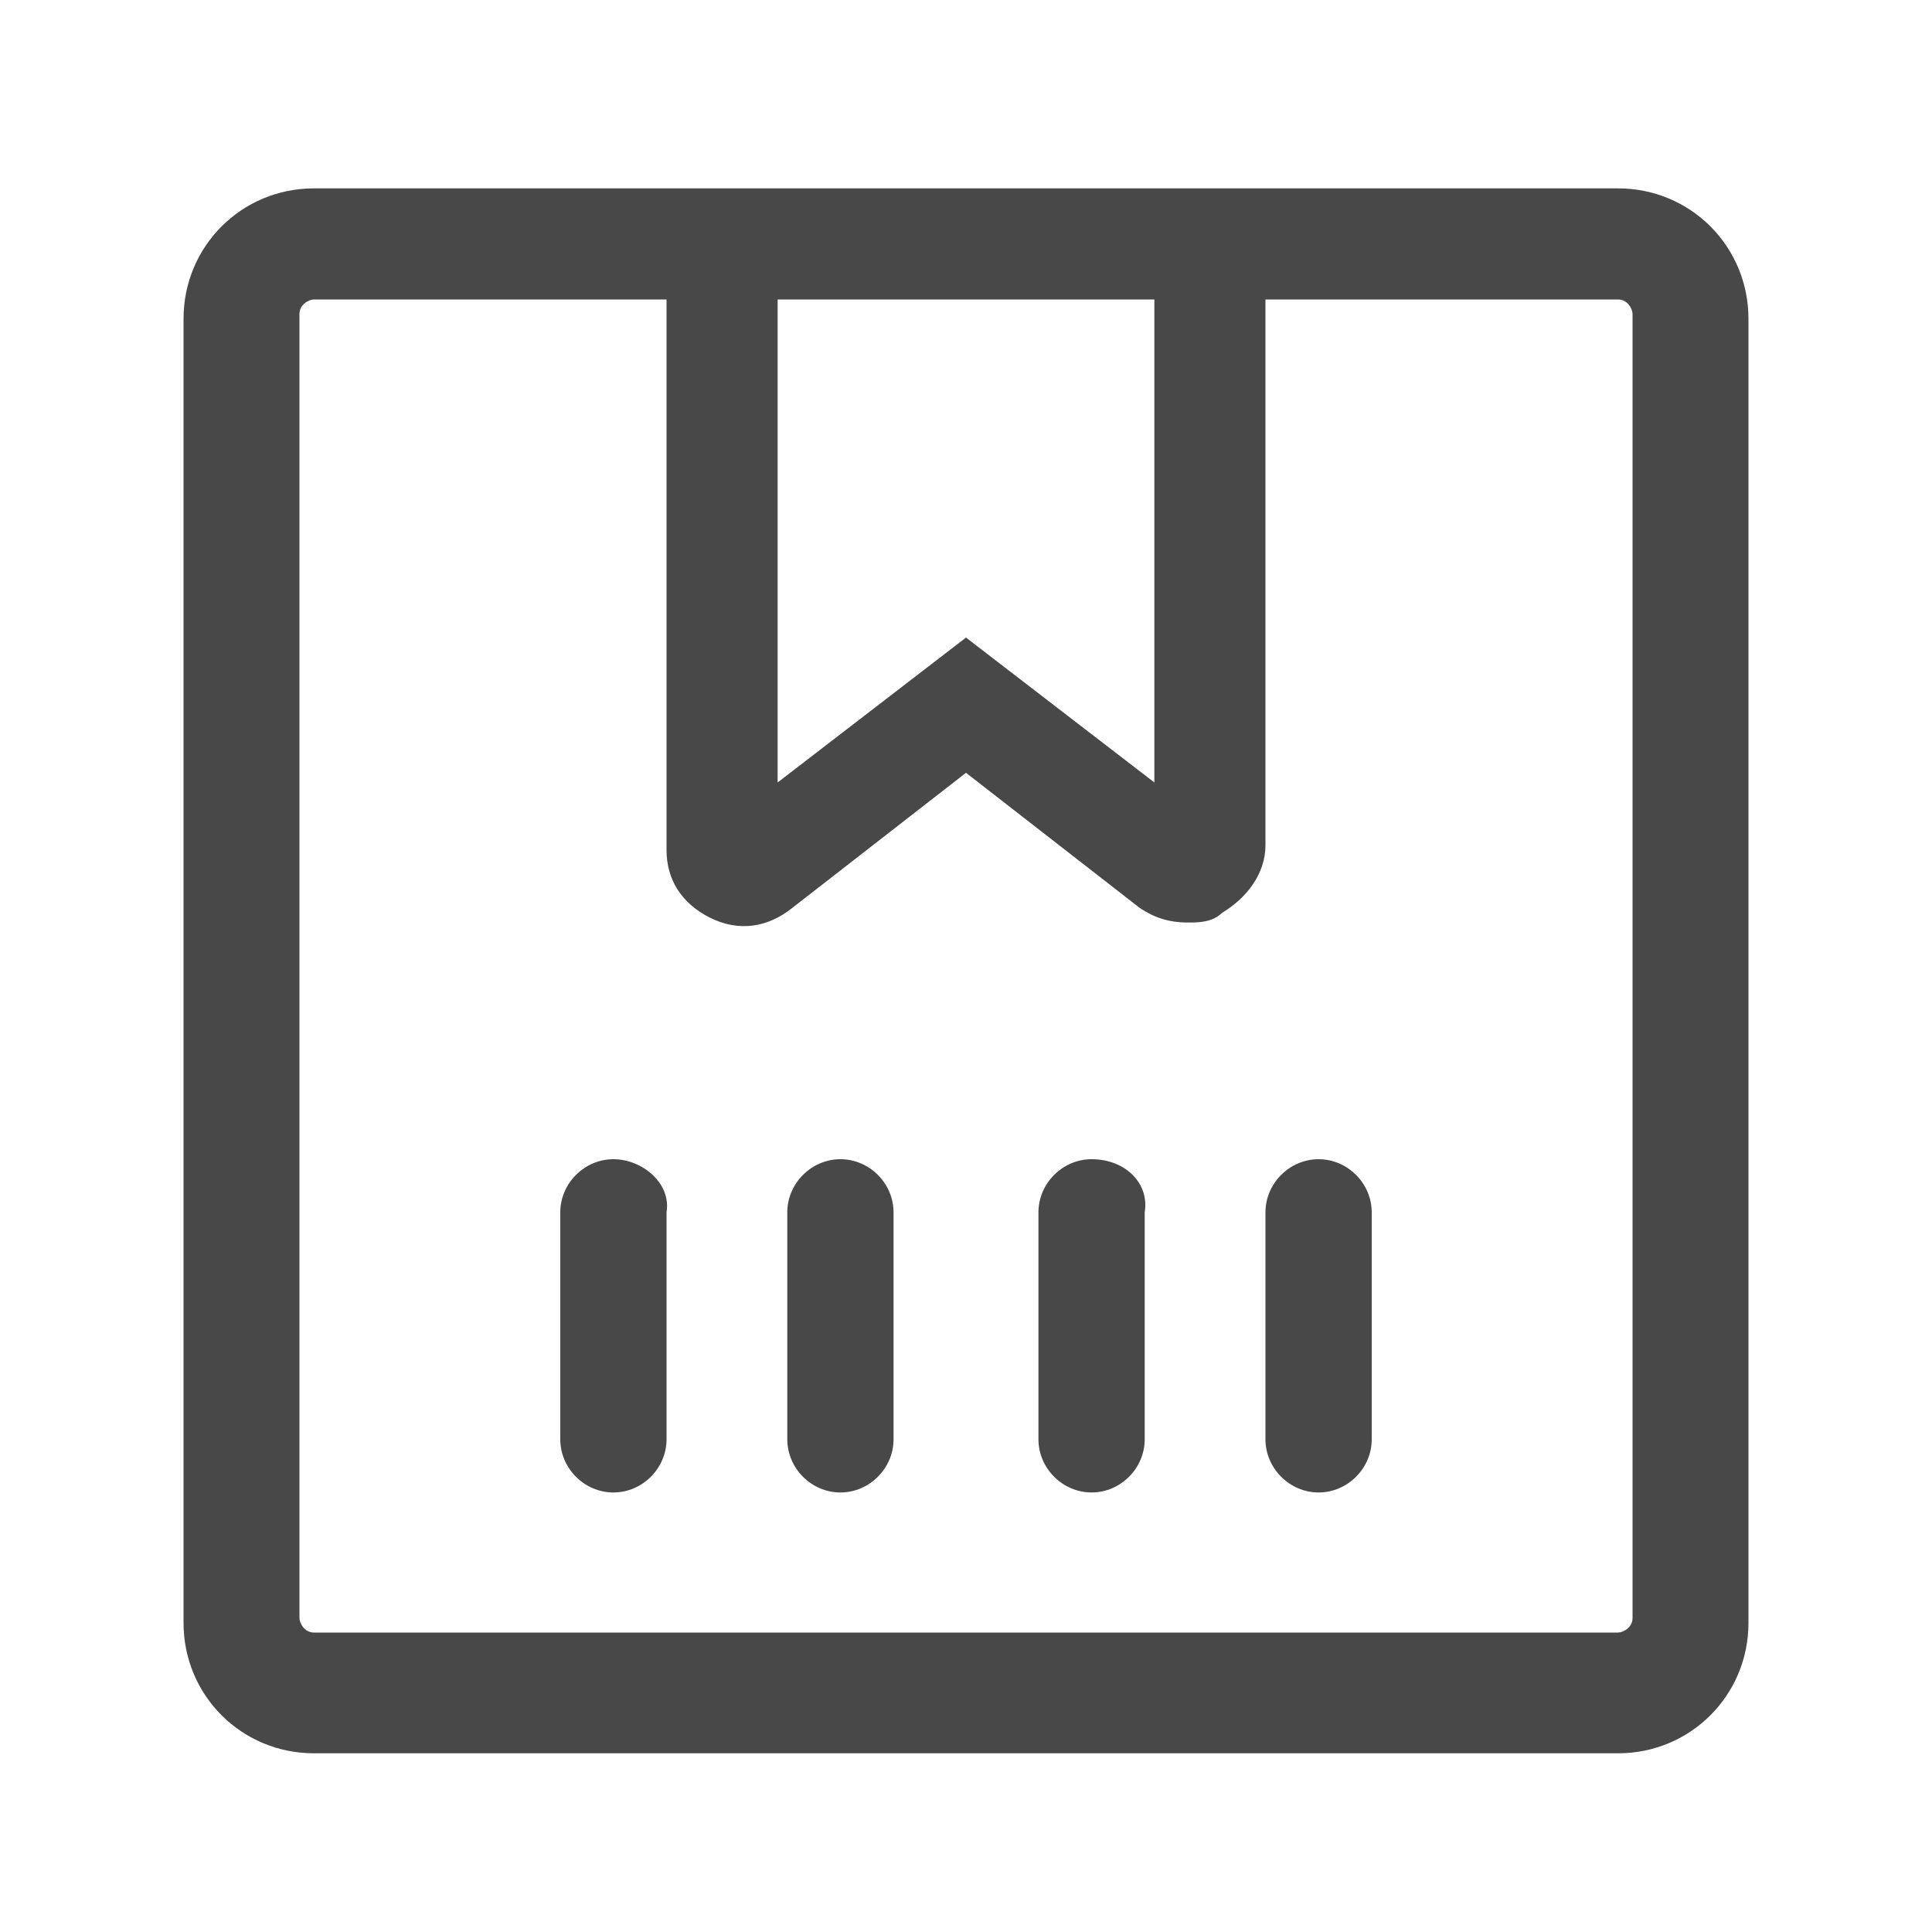
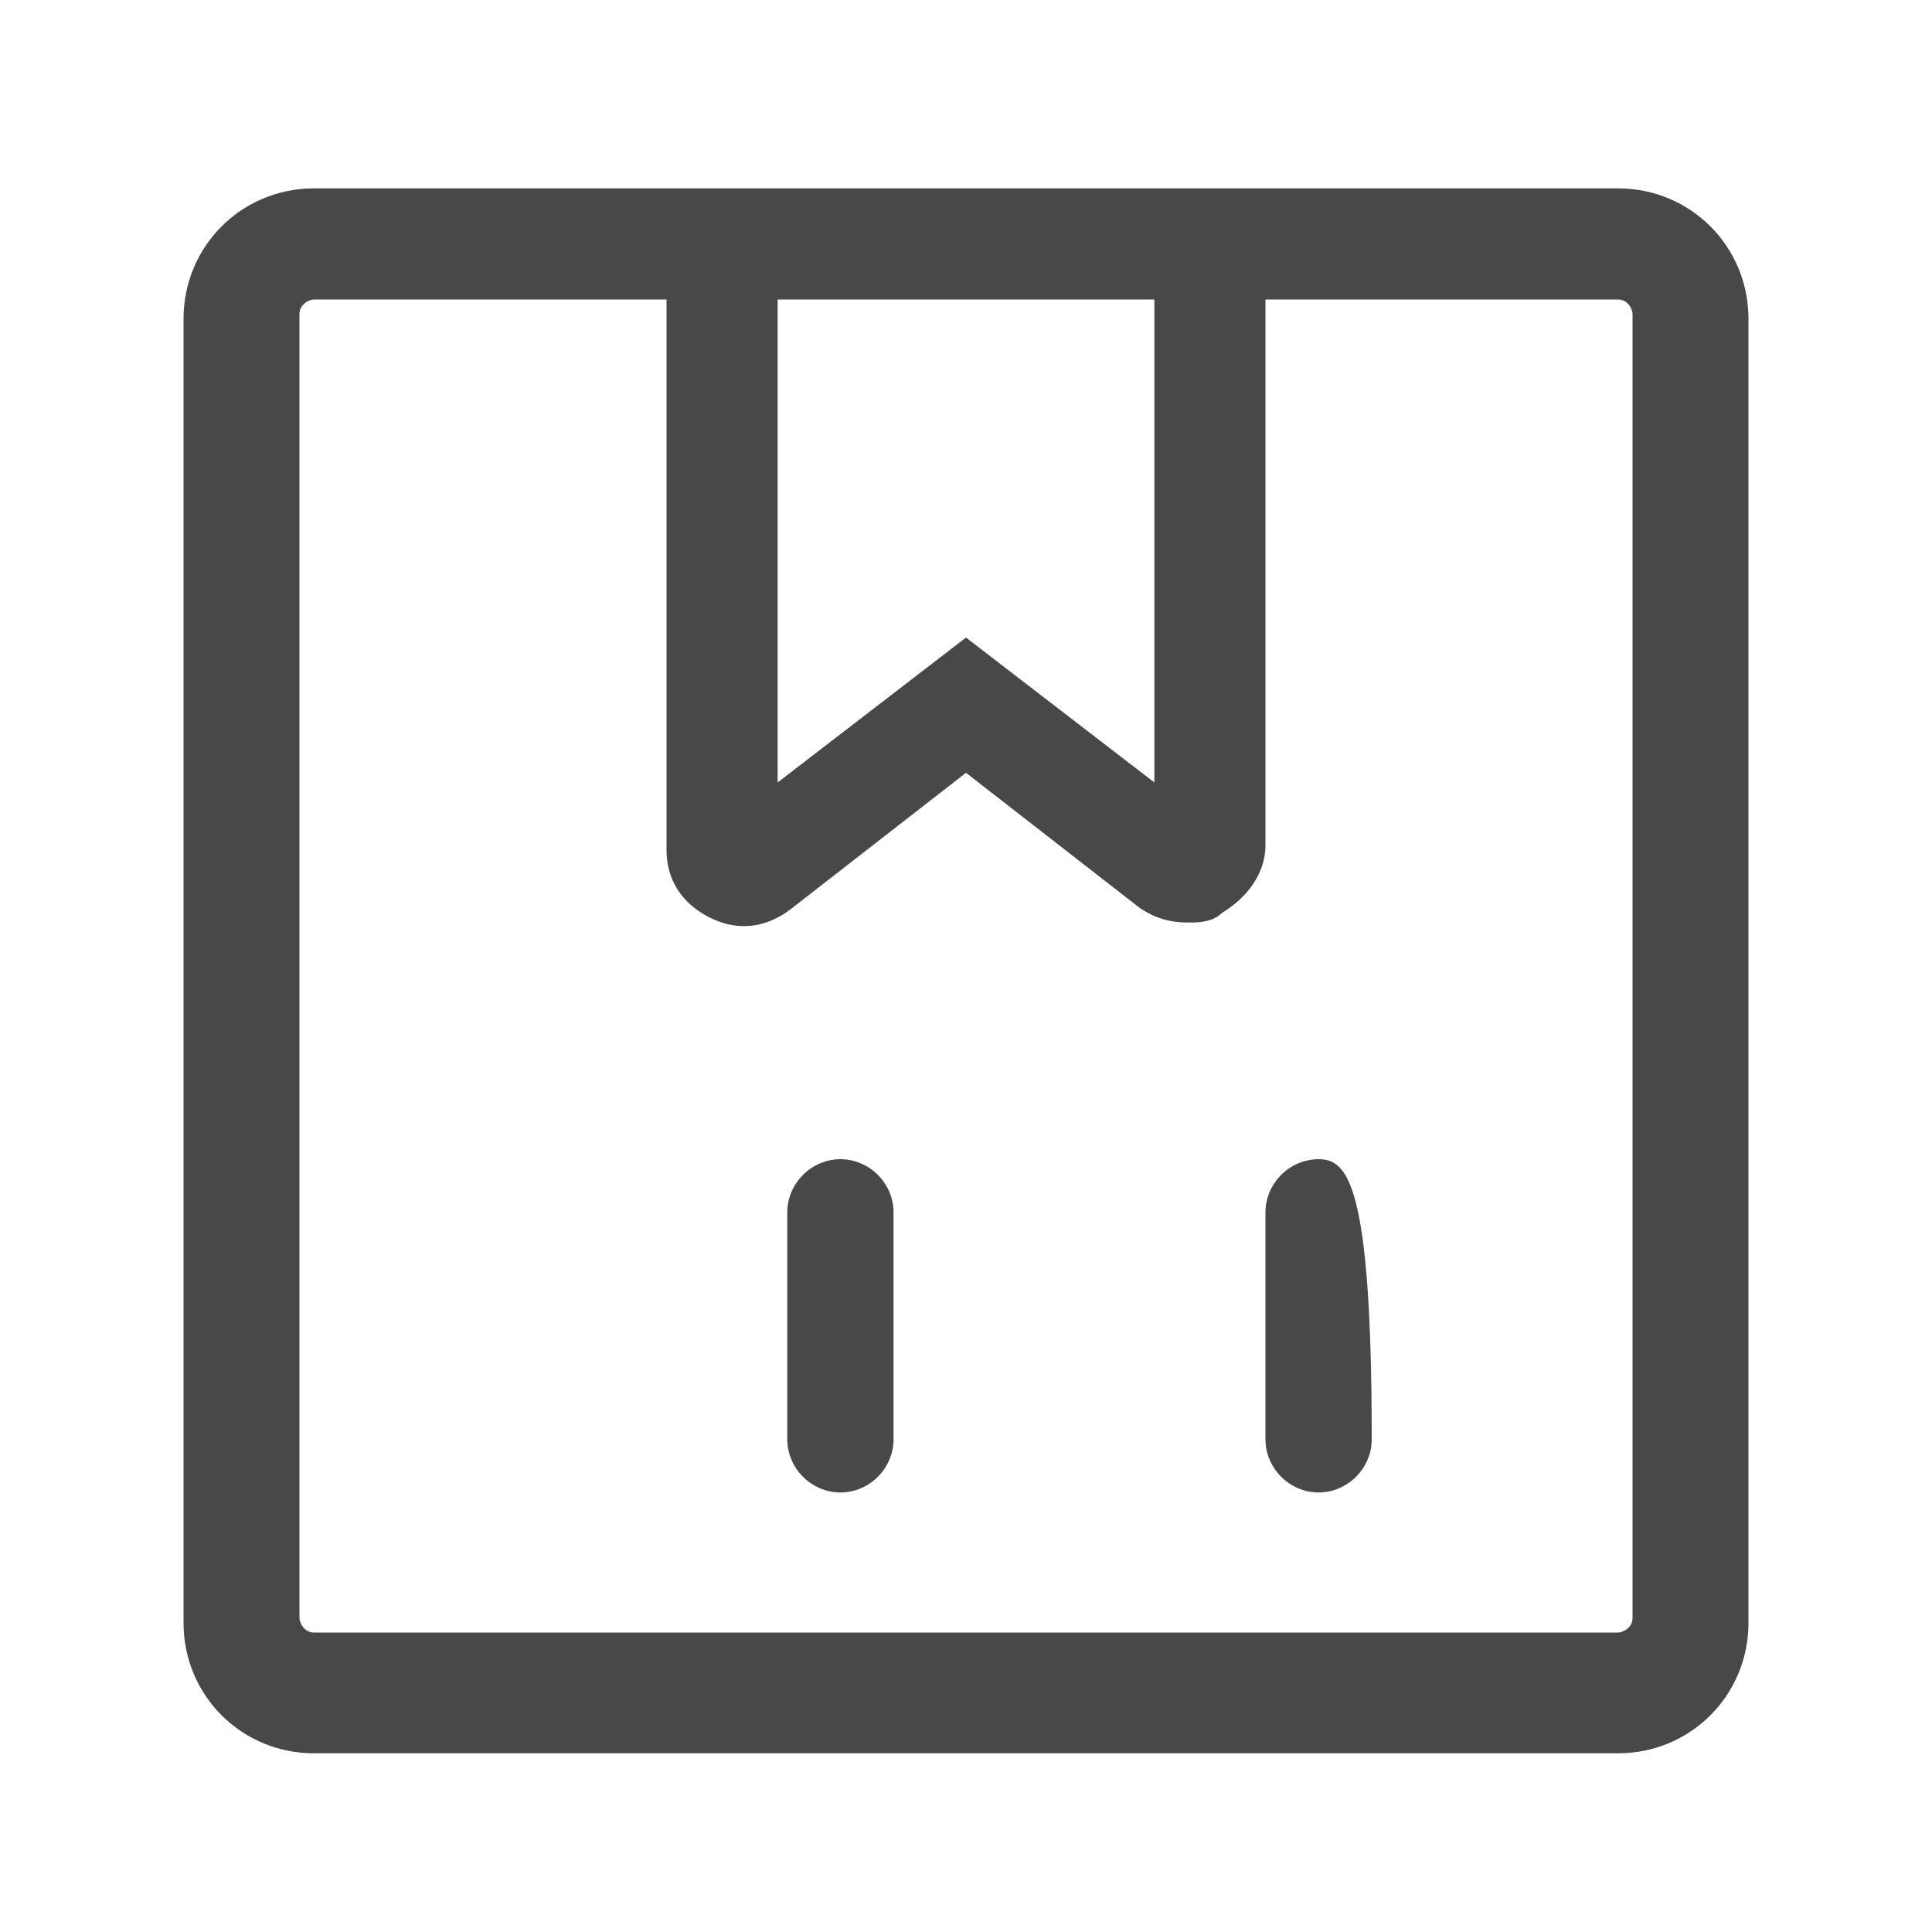
<svg xmlns="http://www.w3.org/2000/svg" version="1.1" id="_Слой_3" x="0px" y="0px" viewBox="0 0 40 40" style="enable-background:new 0 0 40 40;" xml:space="preserve">
  <style type="text/css">
	.st0{fill:#484848;}
</style>
  <path class="st0" d="M33.5,3.9h-27c-1.5,0-2.7,1.2-2.7,2.7v27c0,1.5,1.2,2.7,2.7,2.7h27c1.5,0,2.7-1.2,2.7-2.7v-27  C36.2,5.1,35,3.9,33.5,3.9L33.5,3.9z M23.9,6.2v10l-3.9-3l-3.9,3v-10C16.1,6.2,23.9,6.2,23.9,6.2z M33.8,33.5c0,0.2-0.2,0.3-0.3,0.3  h-27c-0.2,0-0.3-0.2-0.3-0.3v-27c0-0.2,0.2-0.3,0.3-0.3h7.3v11.4c0,0.6,0.3,1.1,0.9,1.4s1.2,0.2,1.7-0.2l3.6-2.8l3.6,2.8l0,0  c0.3,0.2,0.6,0.3,1,0.3c0.2,0,0.5,0,0.7-0.2c0.5-0.3,0.9-0.8,0.9-1.4V6.2h7.3c0.2,0,0.3,0.2,0.3,0.3C33.8,6.5,33.8,33.5,33.8,33.5z" />
-   <path class="st0" d="M22.6,24c-0.6,0-1.1,0.5-1.1,1.1v4.7c0,0.6,0.5,1.1,1.1,1.1s1.1-0.5,1.1-1.1v-4.7C23.8,24.5,23.3,24,22.6,24z" />
-   <path class="st0" d="M27.3,24c-0.6,0-1.1,0.5-1.1,1.1v4.7c0,0.6,0.5,1.1,1.1,1.1s1.1-0.5,1.1-1.1v-4.7C28.4,24.5,27.9,24,27.3,24z" />
-   <path class="st0" d="M12.7,24c-0.6,0-1.1,0.5-1.1,1.1v4.7c0,0.6,0.5,1.1,1.1,1.1s1.1-0.5,1.1-1.1v-4.7C13.9,24.5,13.3,24,12.7,24z" />
+   <path class="st0" d="M27.3,24c-0.6,0-1.1,0.5-1.1,1.1v4.7c0,0.6,0.5,1.1,1.1,1.1s1.1-0.5,1.1-1.1C28.4,24.5,27.9,24,27.3,24z" />
  <path class="st0" d="M17.4,24c-0.6,0-1.1,0.5-1.1,1.1v4.7c0,0.6,0.5,1.1,1.1,1.1s1.1-0.5,1.1-1.1v-4.7C18.5,24.5,18,24,17.4,24z" />
</svg>